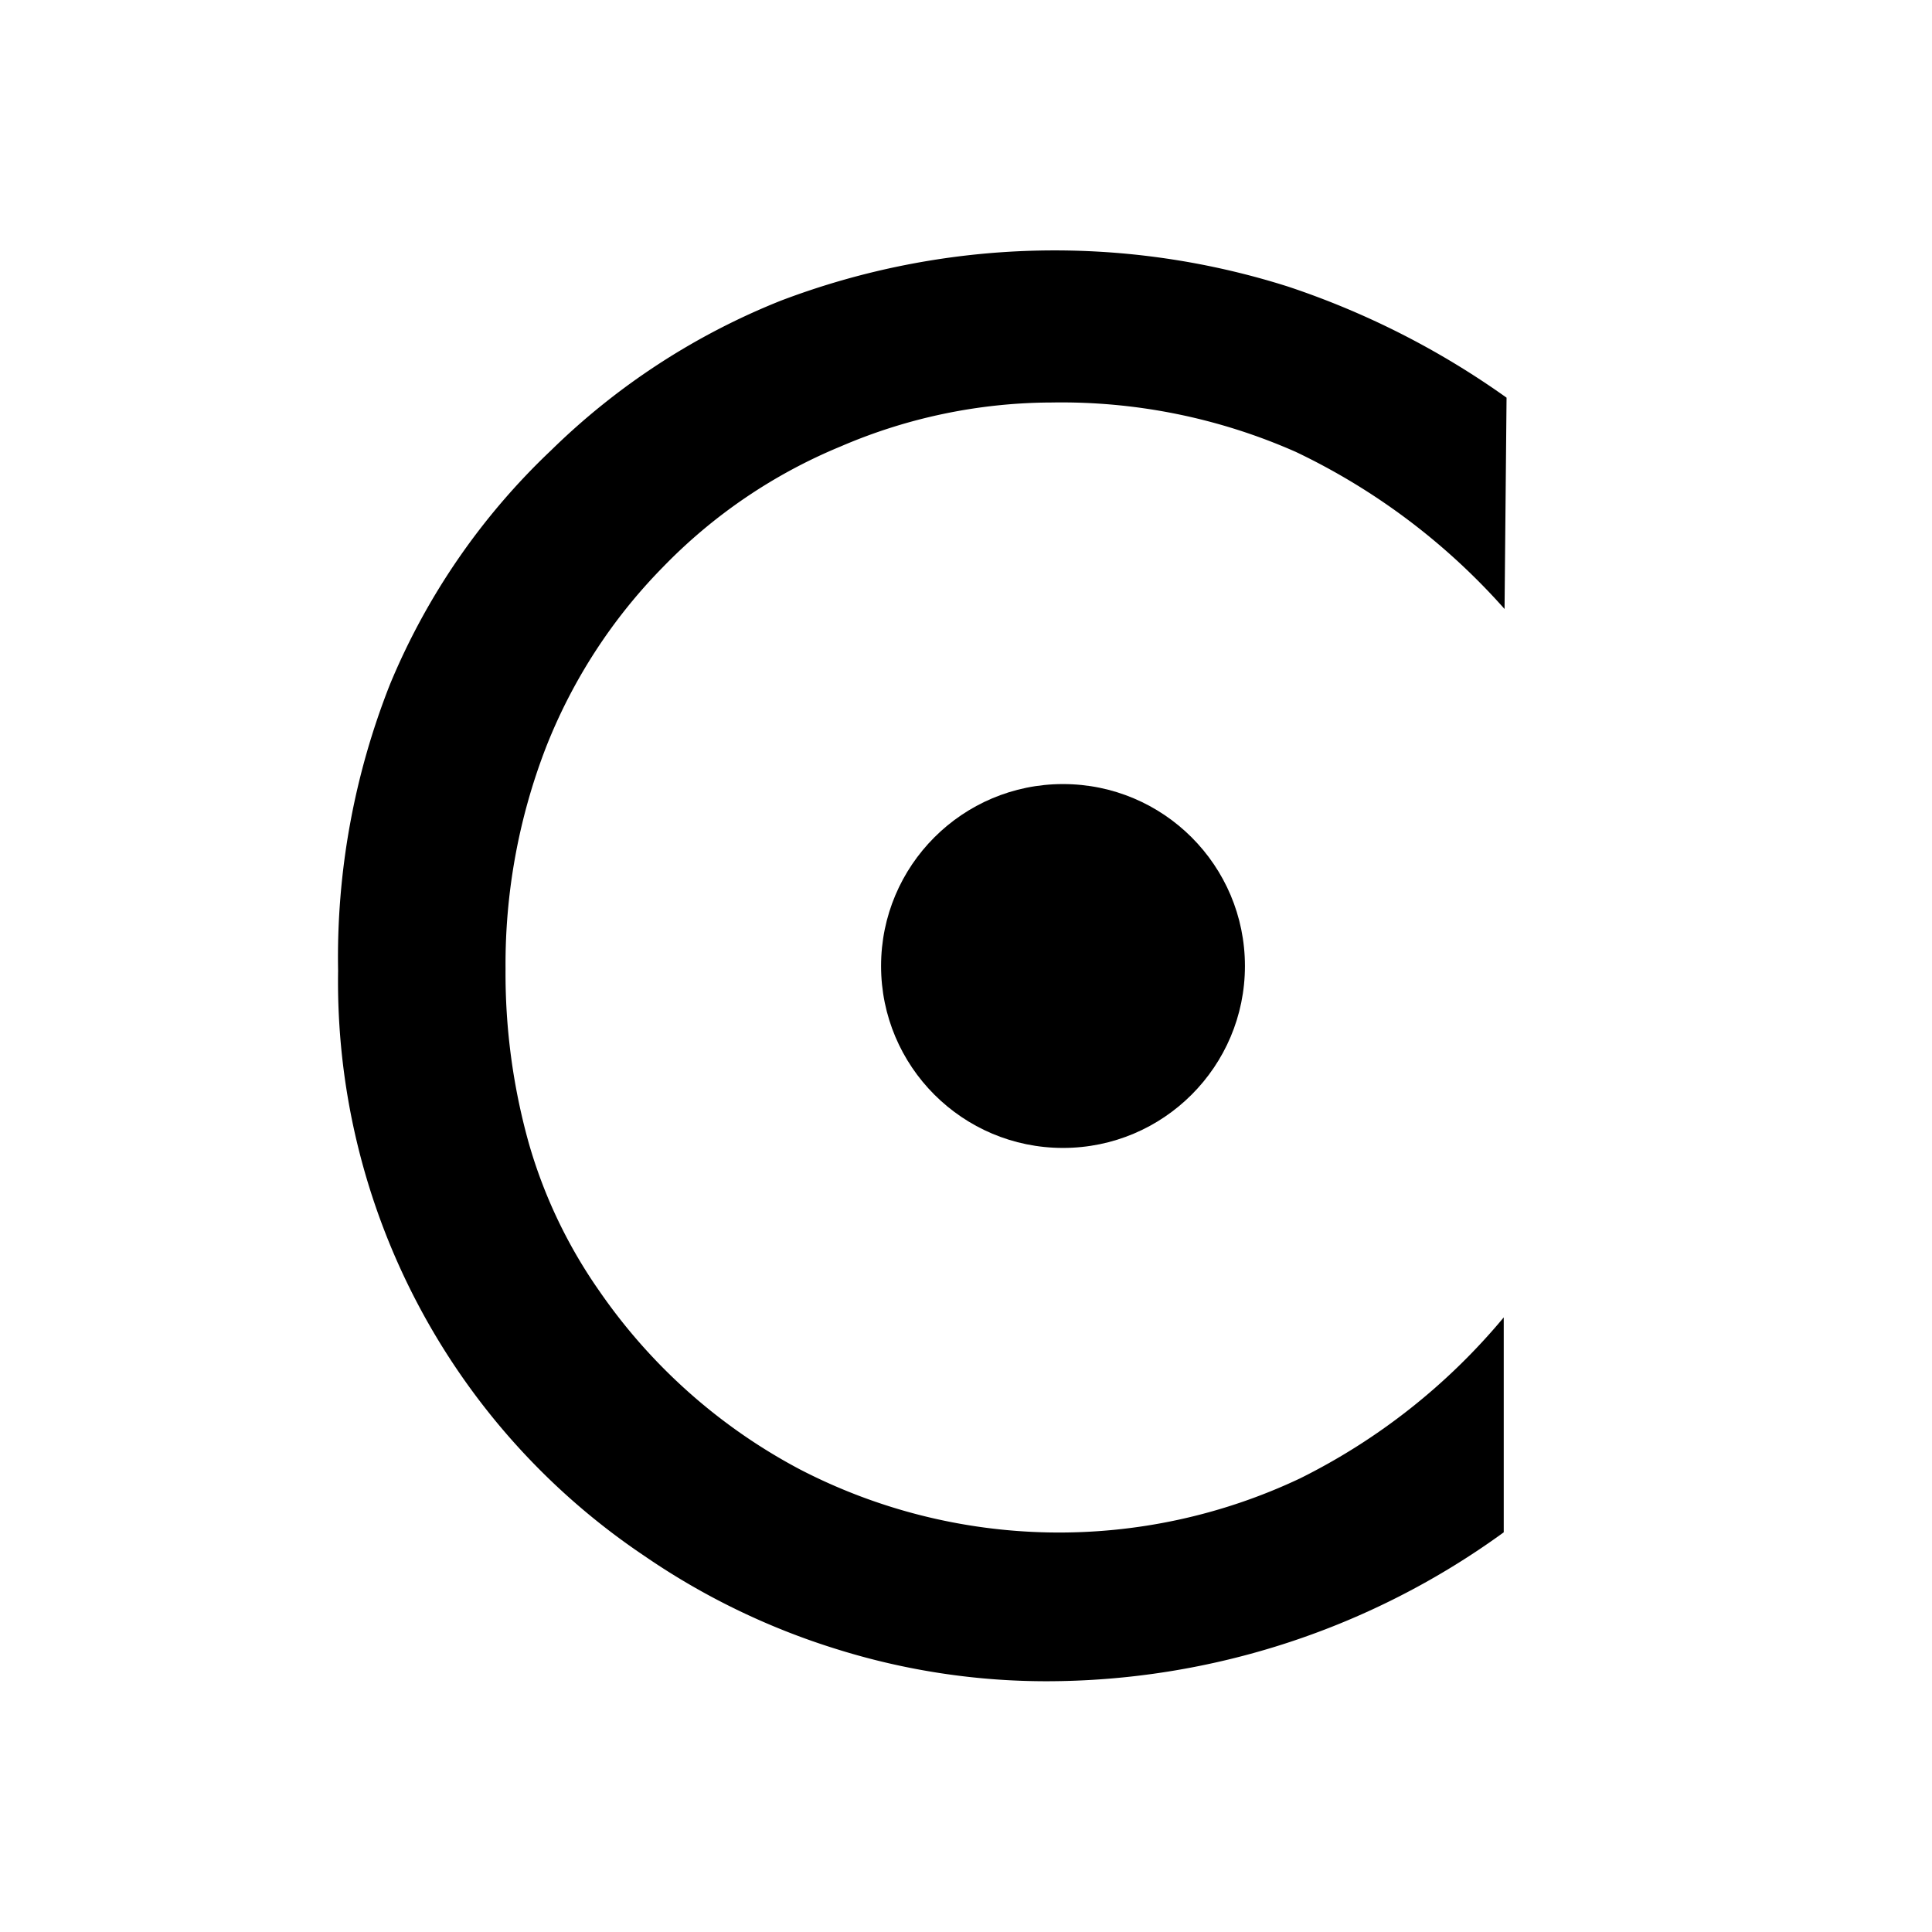
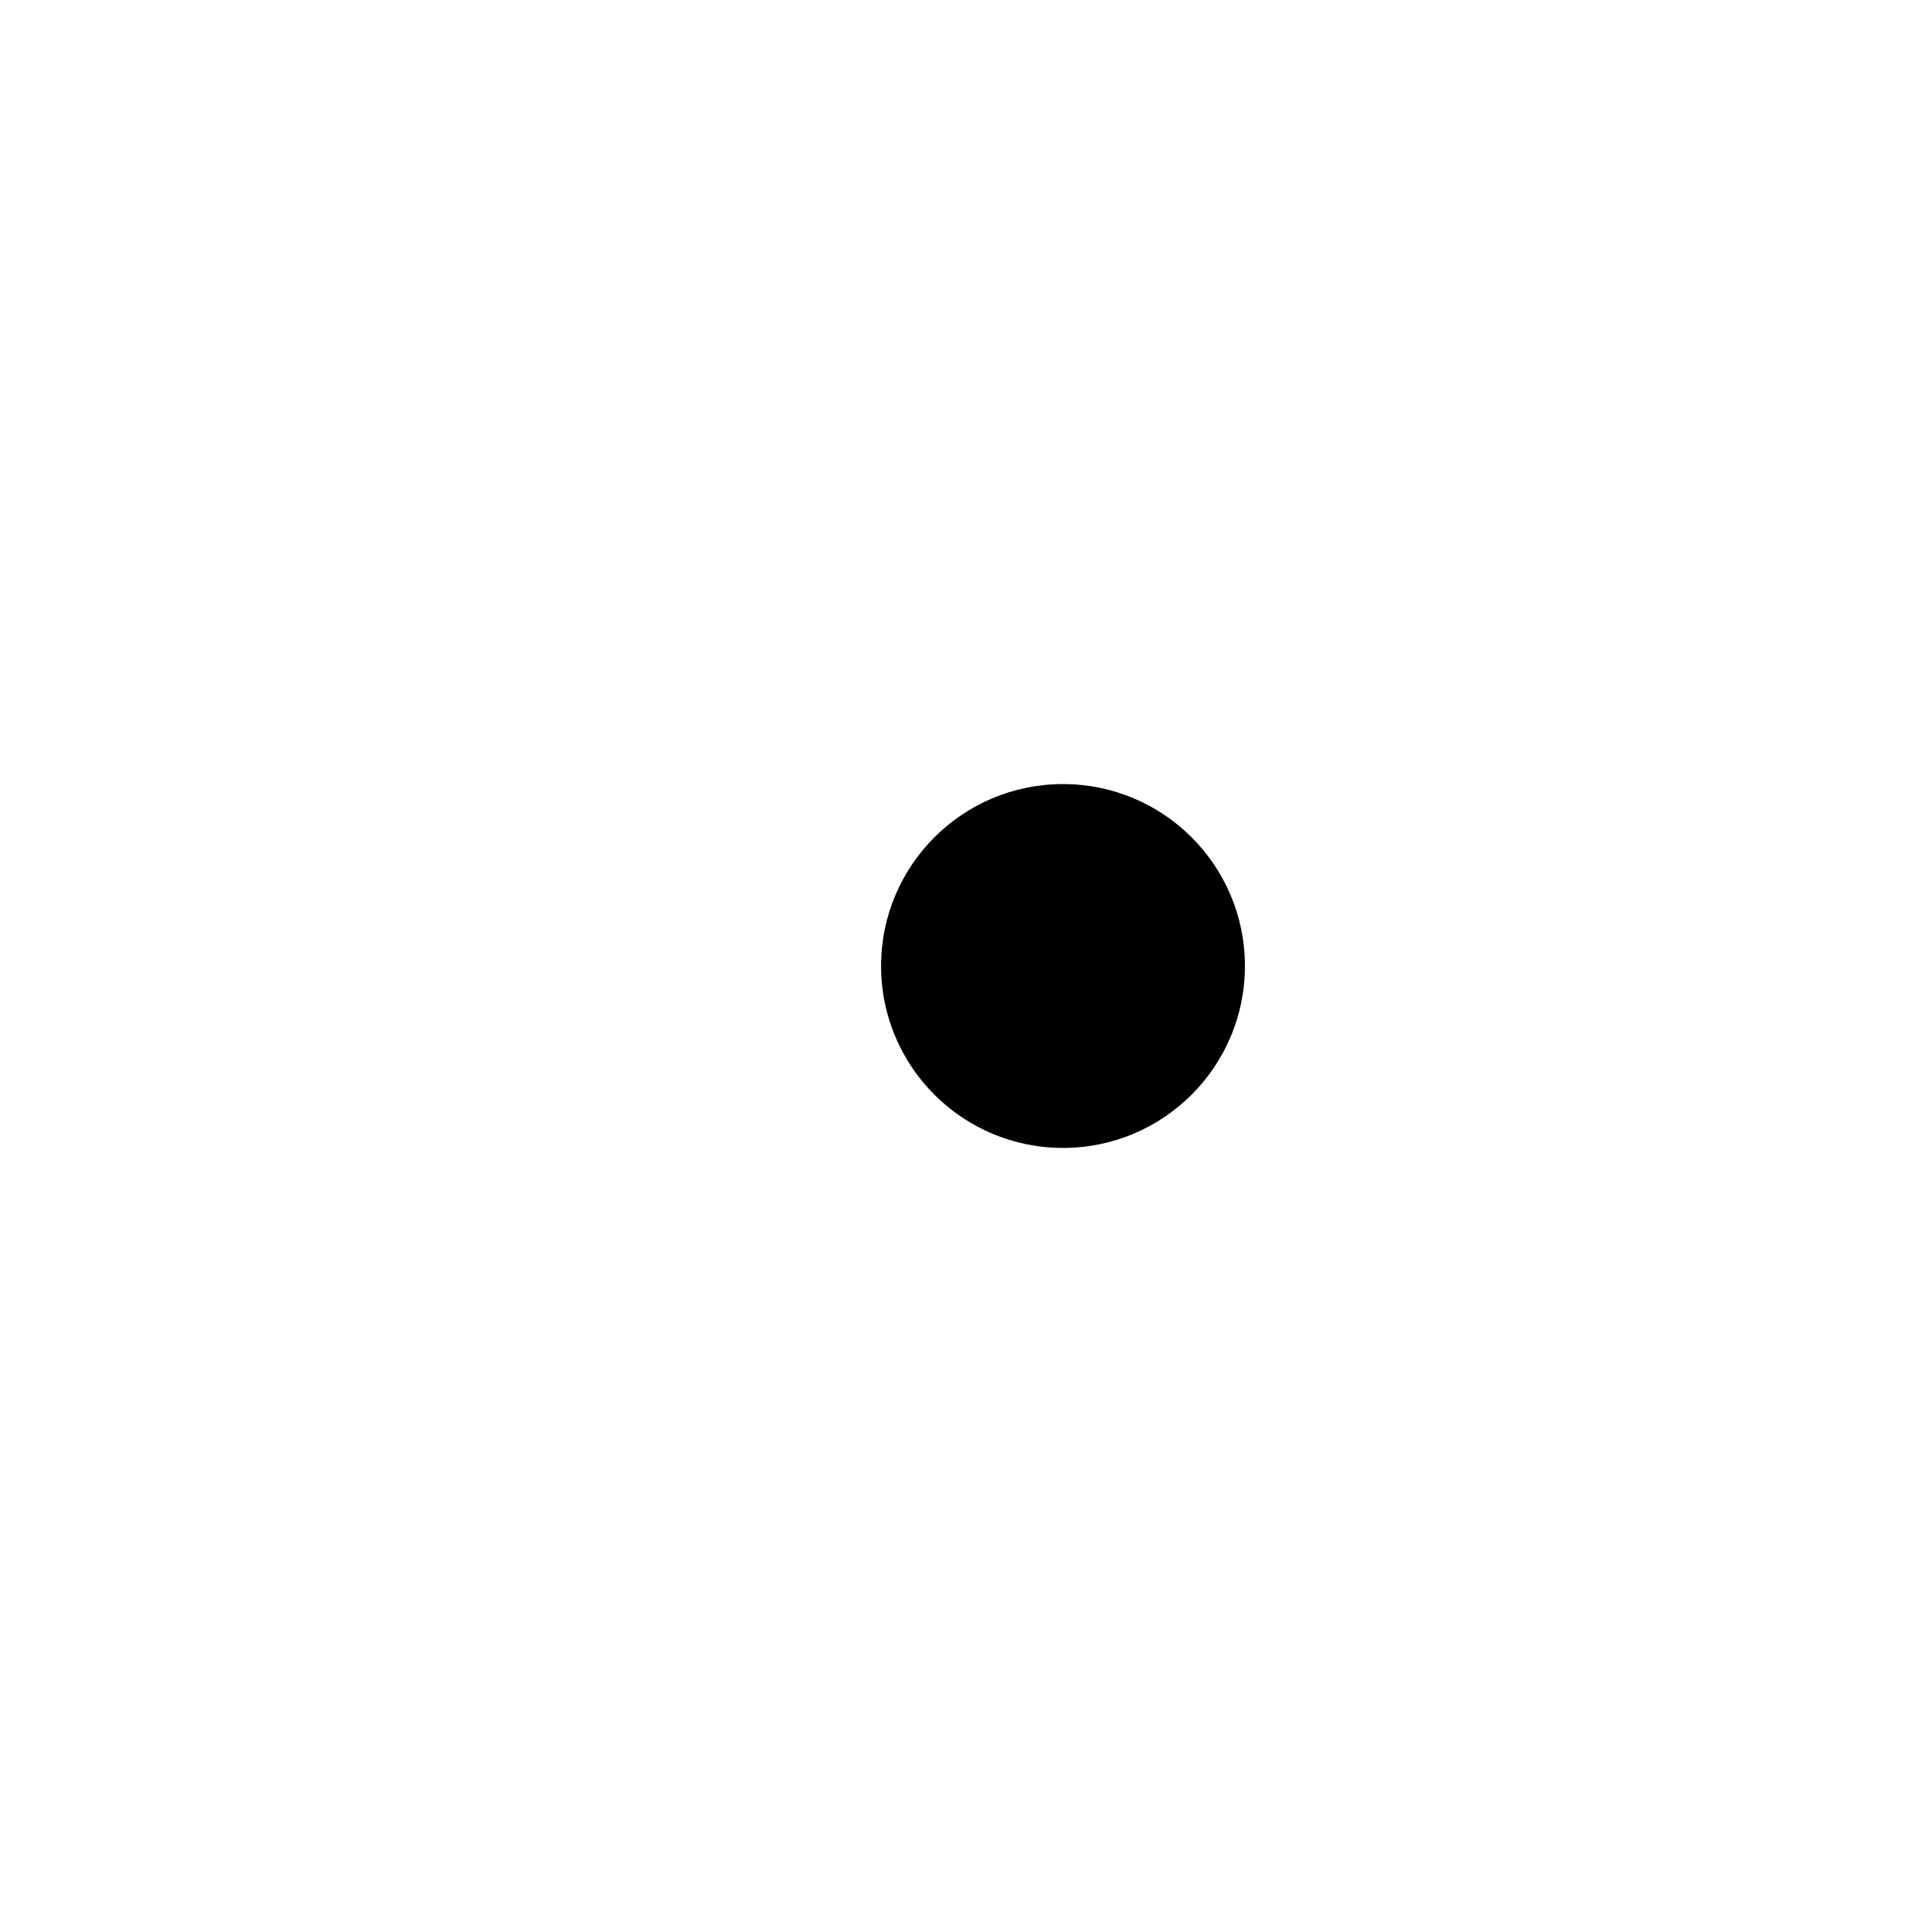
<svg xmlns="http://www.w3.org/2000/svg" id="Livello_1" data-name="Livello 1" viewBox="0 0 48 48">
-   <path d="M37.38,15.13a16.29,16.29,0,0,0-5.18-3.9A14.4,14.4,0,0,0,26.13,10a13.34,13.34,0,0,0-5.24,1.09,13.1,13.1,0,0,0-4.42,3,13.34,13.34,0,0,0-2.91,4.49,14.94,14.94,0,0,0-1,5.49,15.66,15.66,0,0,0,.58,4.34,12.28,12.28,0,0,0,1.74,3.65,14,14,0,0,0,5,4.45,14,14,0,0,0,12.42.22,15.62,15.62,0,0,0,5.06-4v5.34A19.34,19.34,0,0,1,26,41.77a17.44,17.44,0,0,1-5.22-.8A17.65,17.65,0,0,1,16,38.65a17.18,17.18,0,0,1-7.6-14.53A18.45,18.45,0,0,1,9.69,17a16.92,16.92,0,0,1,4-5.81A17.31,17.31,0,0,1,19.4,7.47,19.15,19.15,0,0,1,32,7.12a20.48,20.48,0,0,1,5.43,2.76Z" />
  <circle cx="26.41" cy="24" r="4.52" />
</svg>